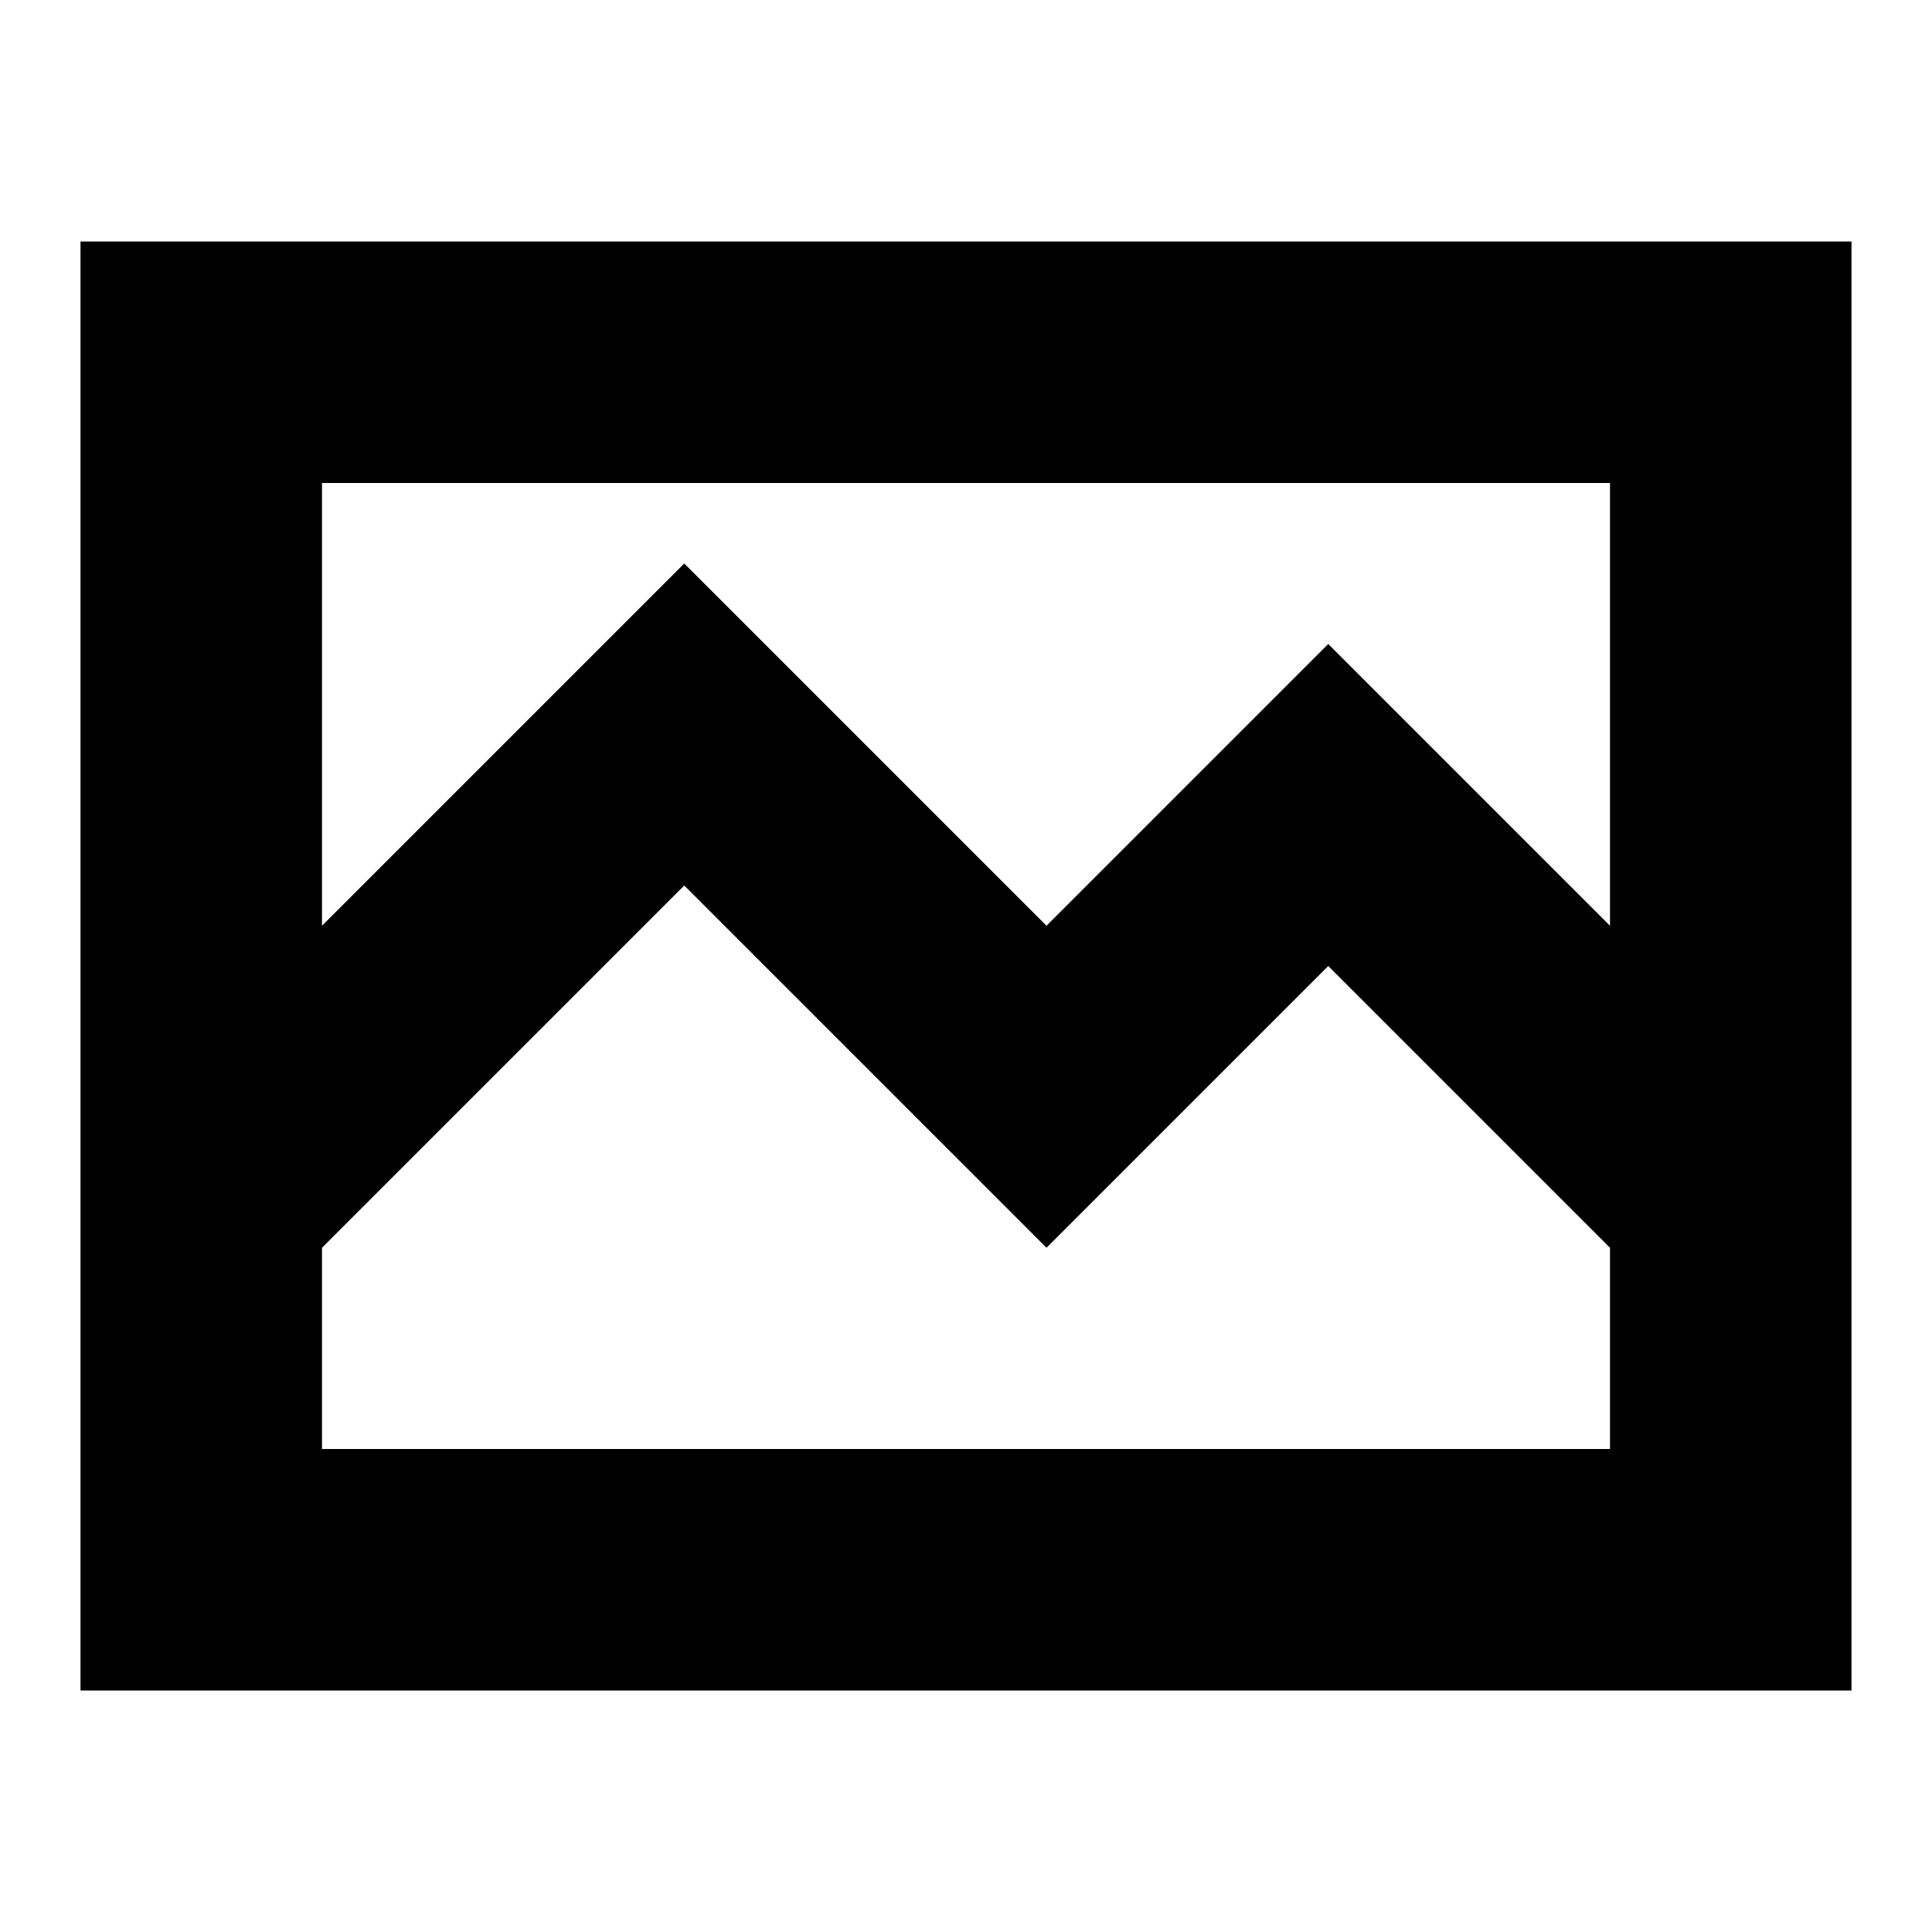
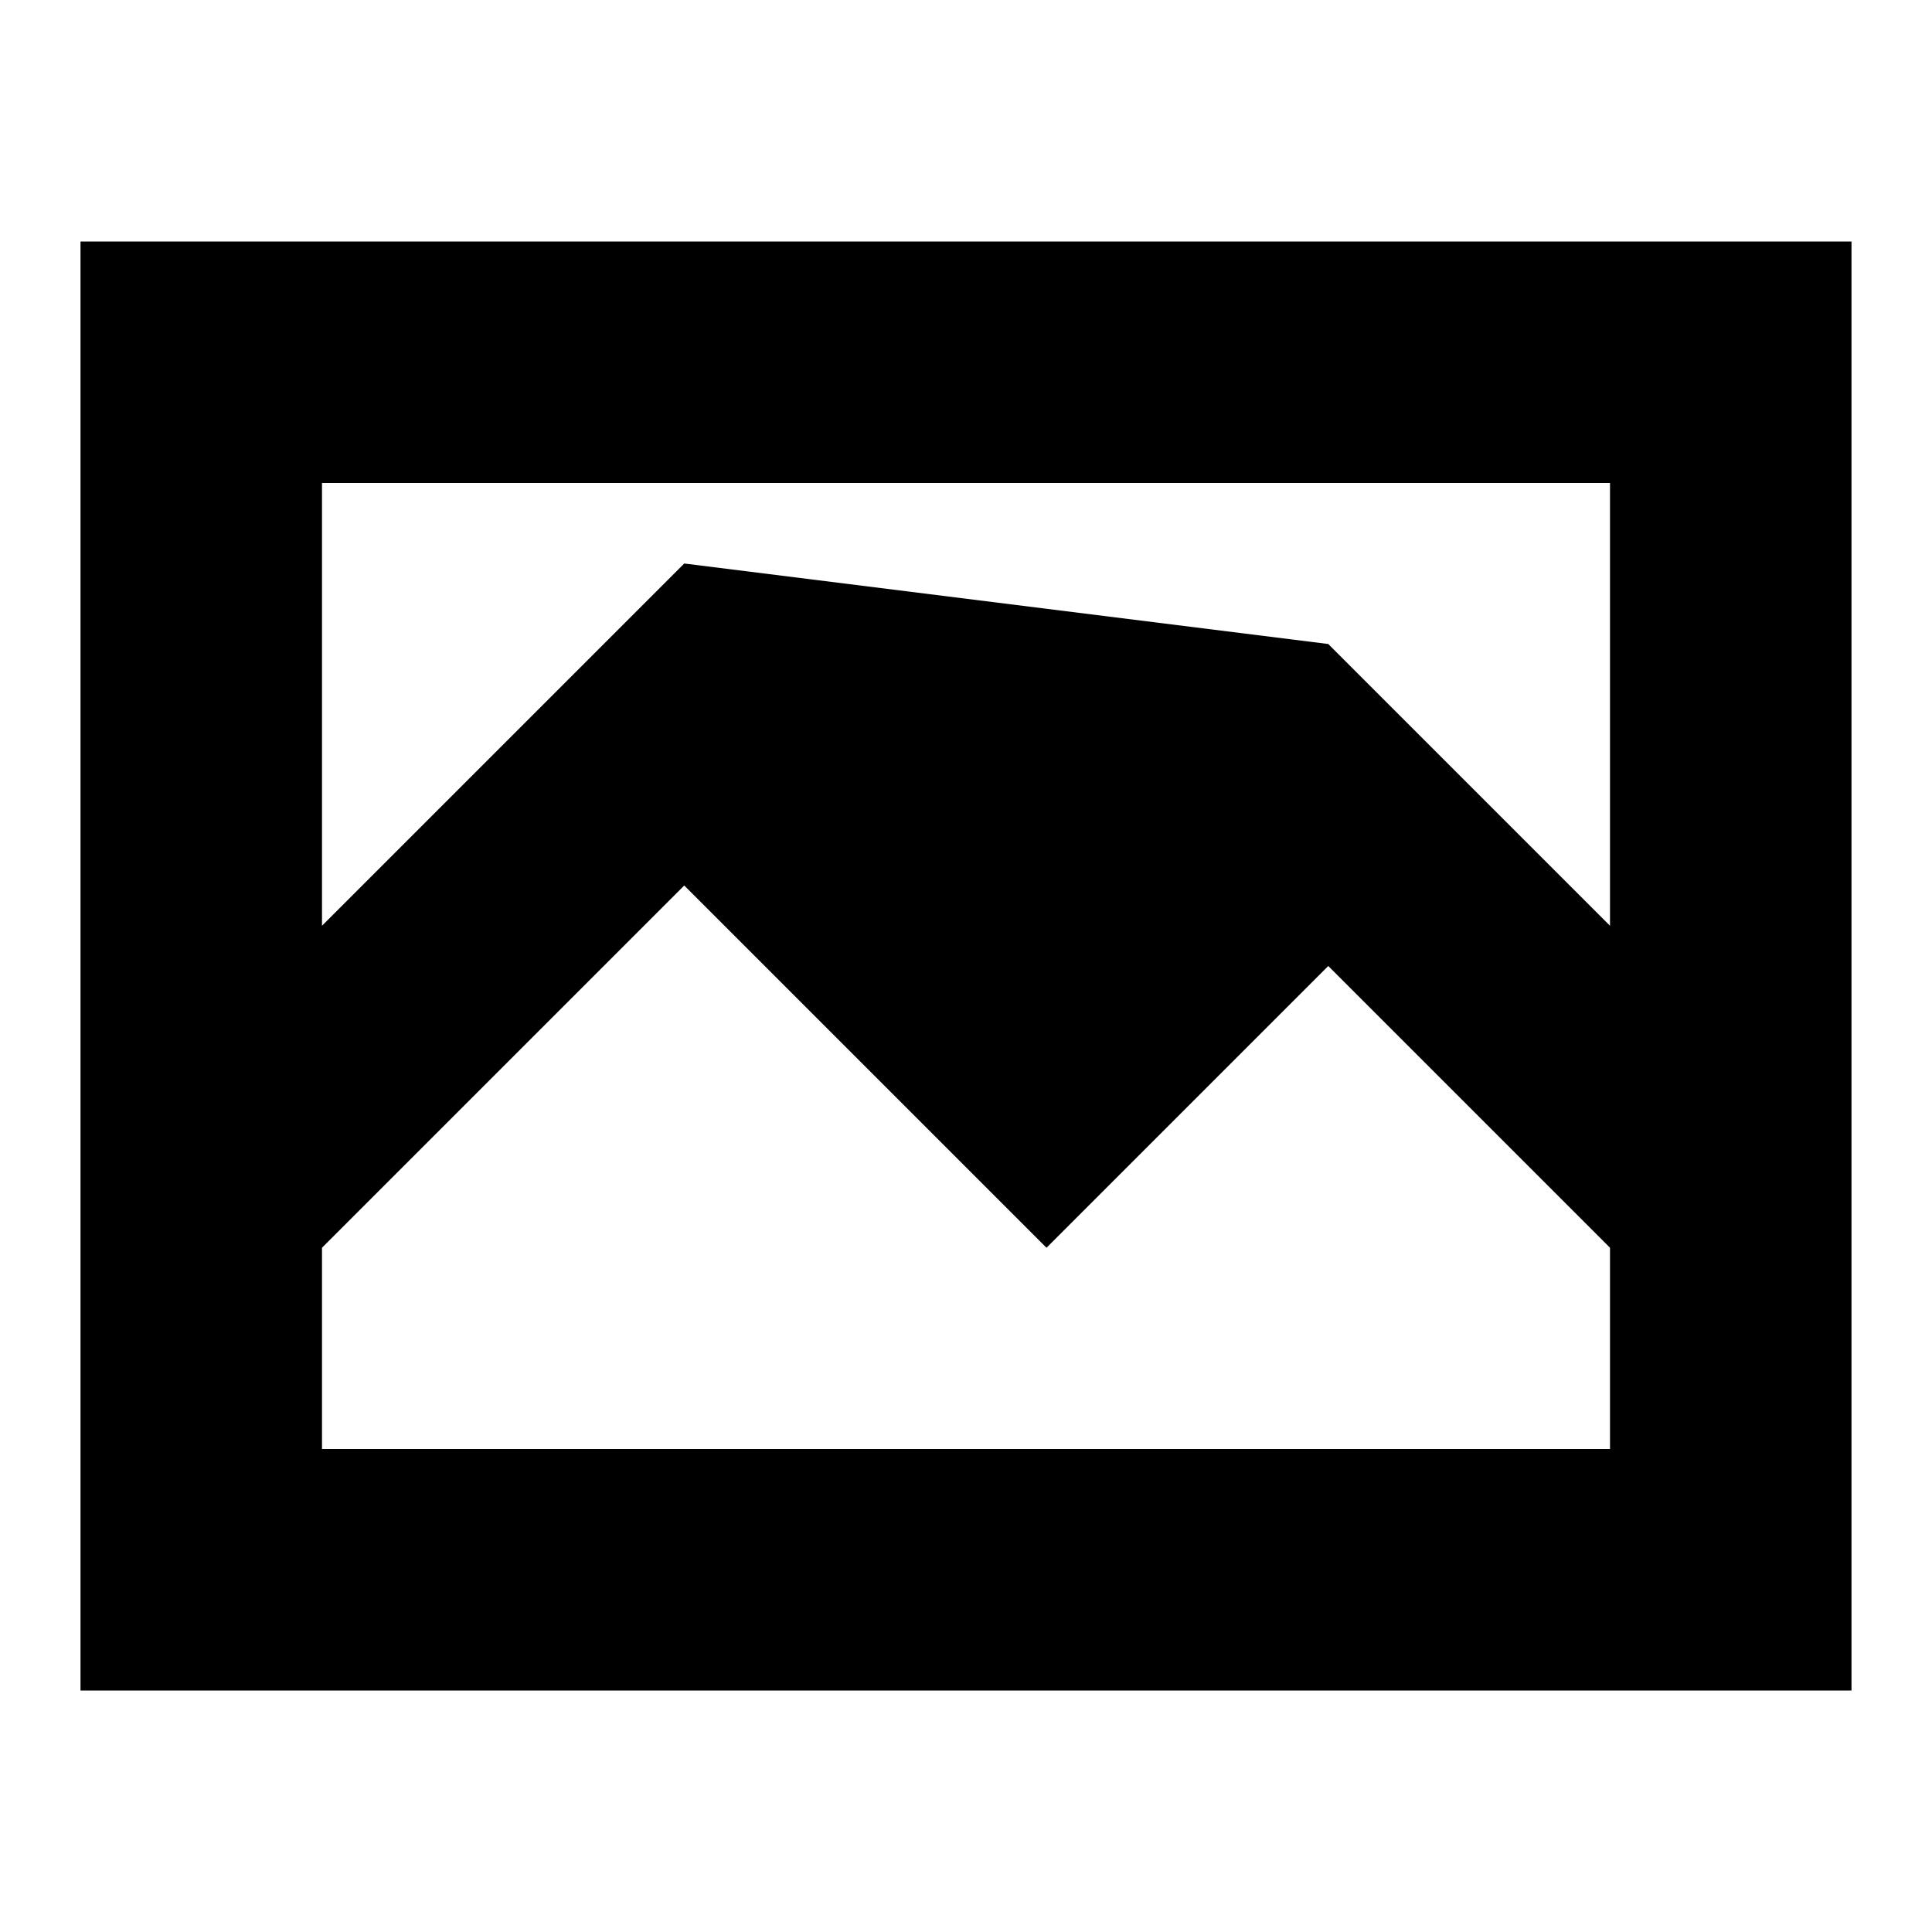
<svg xmlns="http://www.w3.org/2000/svg" width="24" height="24" viewBox="0 0 24 24" fill="none">
  <title>Photo landscape (outlined)</title>
  <g transform="matrix(           1 0           0 1           1 3         )">
-     <path fill-rule="nonzero" clip-rule="nonzero" d="M0 0L0 18L22 18L22 0L0 0ZM19 3L19 8.5L15.5 5L12 8.5L7.5 4L3 8.5L3 3L19 3ZM3 15L3 12.5L7.5 8L12 12.5L15.5 9L19 12.5L19 15L3 15Z" fill="currentColor" opacity="1" />
+     <path fill-rule="nonzero" clip-rule="nonzero" d="M0 0L0 18L22 18L22 0L0 0ZM19 3L19 8.5L15.5 5L7.5 4L3 8.5L3 3L19 3ZM3 15L3 12.5L7.5 8L12 12.5L15.5 9L19 12.5L19 15L3 15Z" fill="currentColor" opacity="1" />
  </g>
</svg>